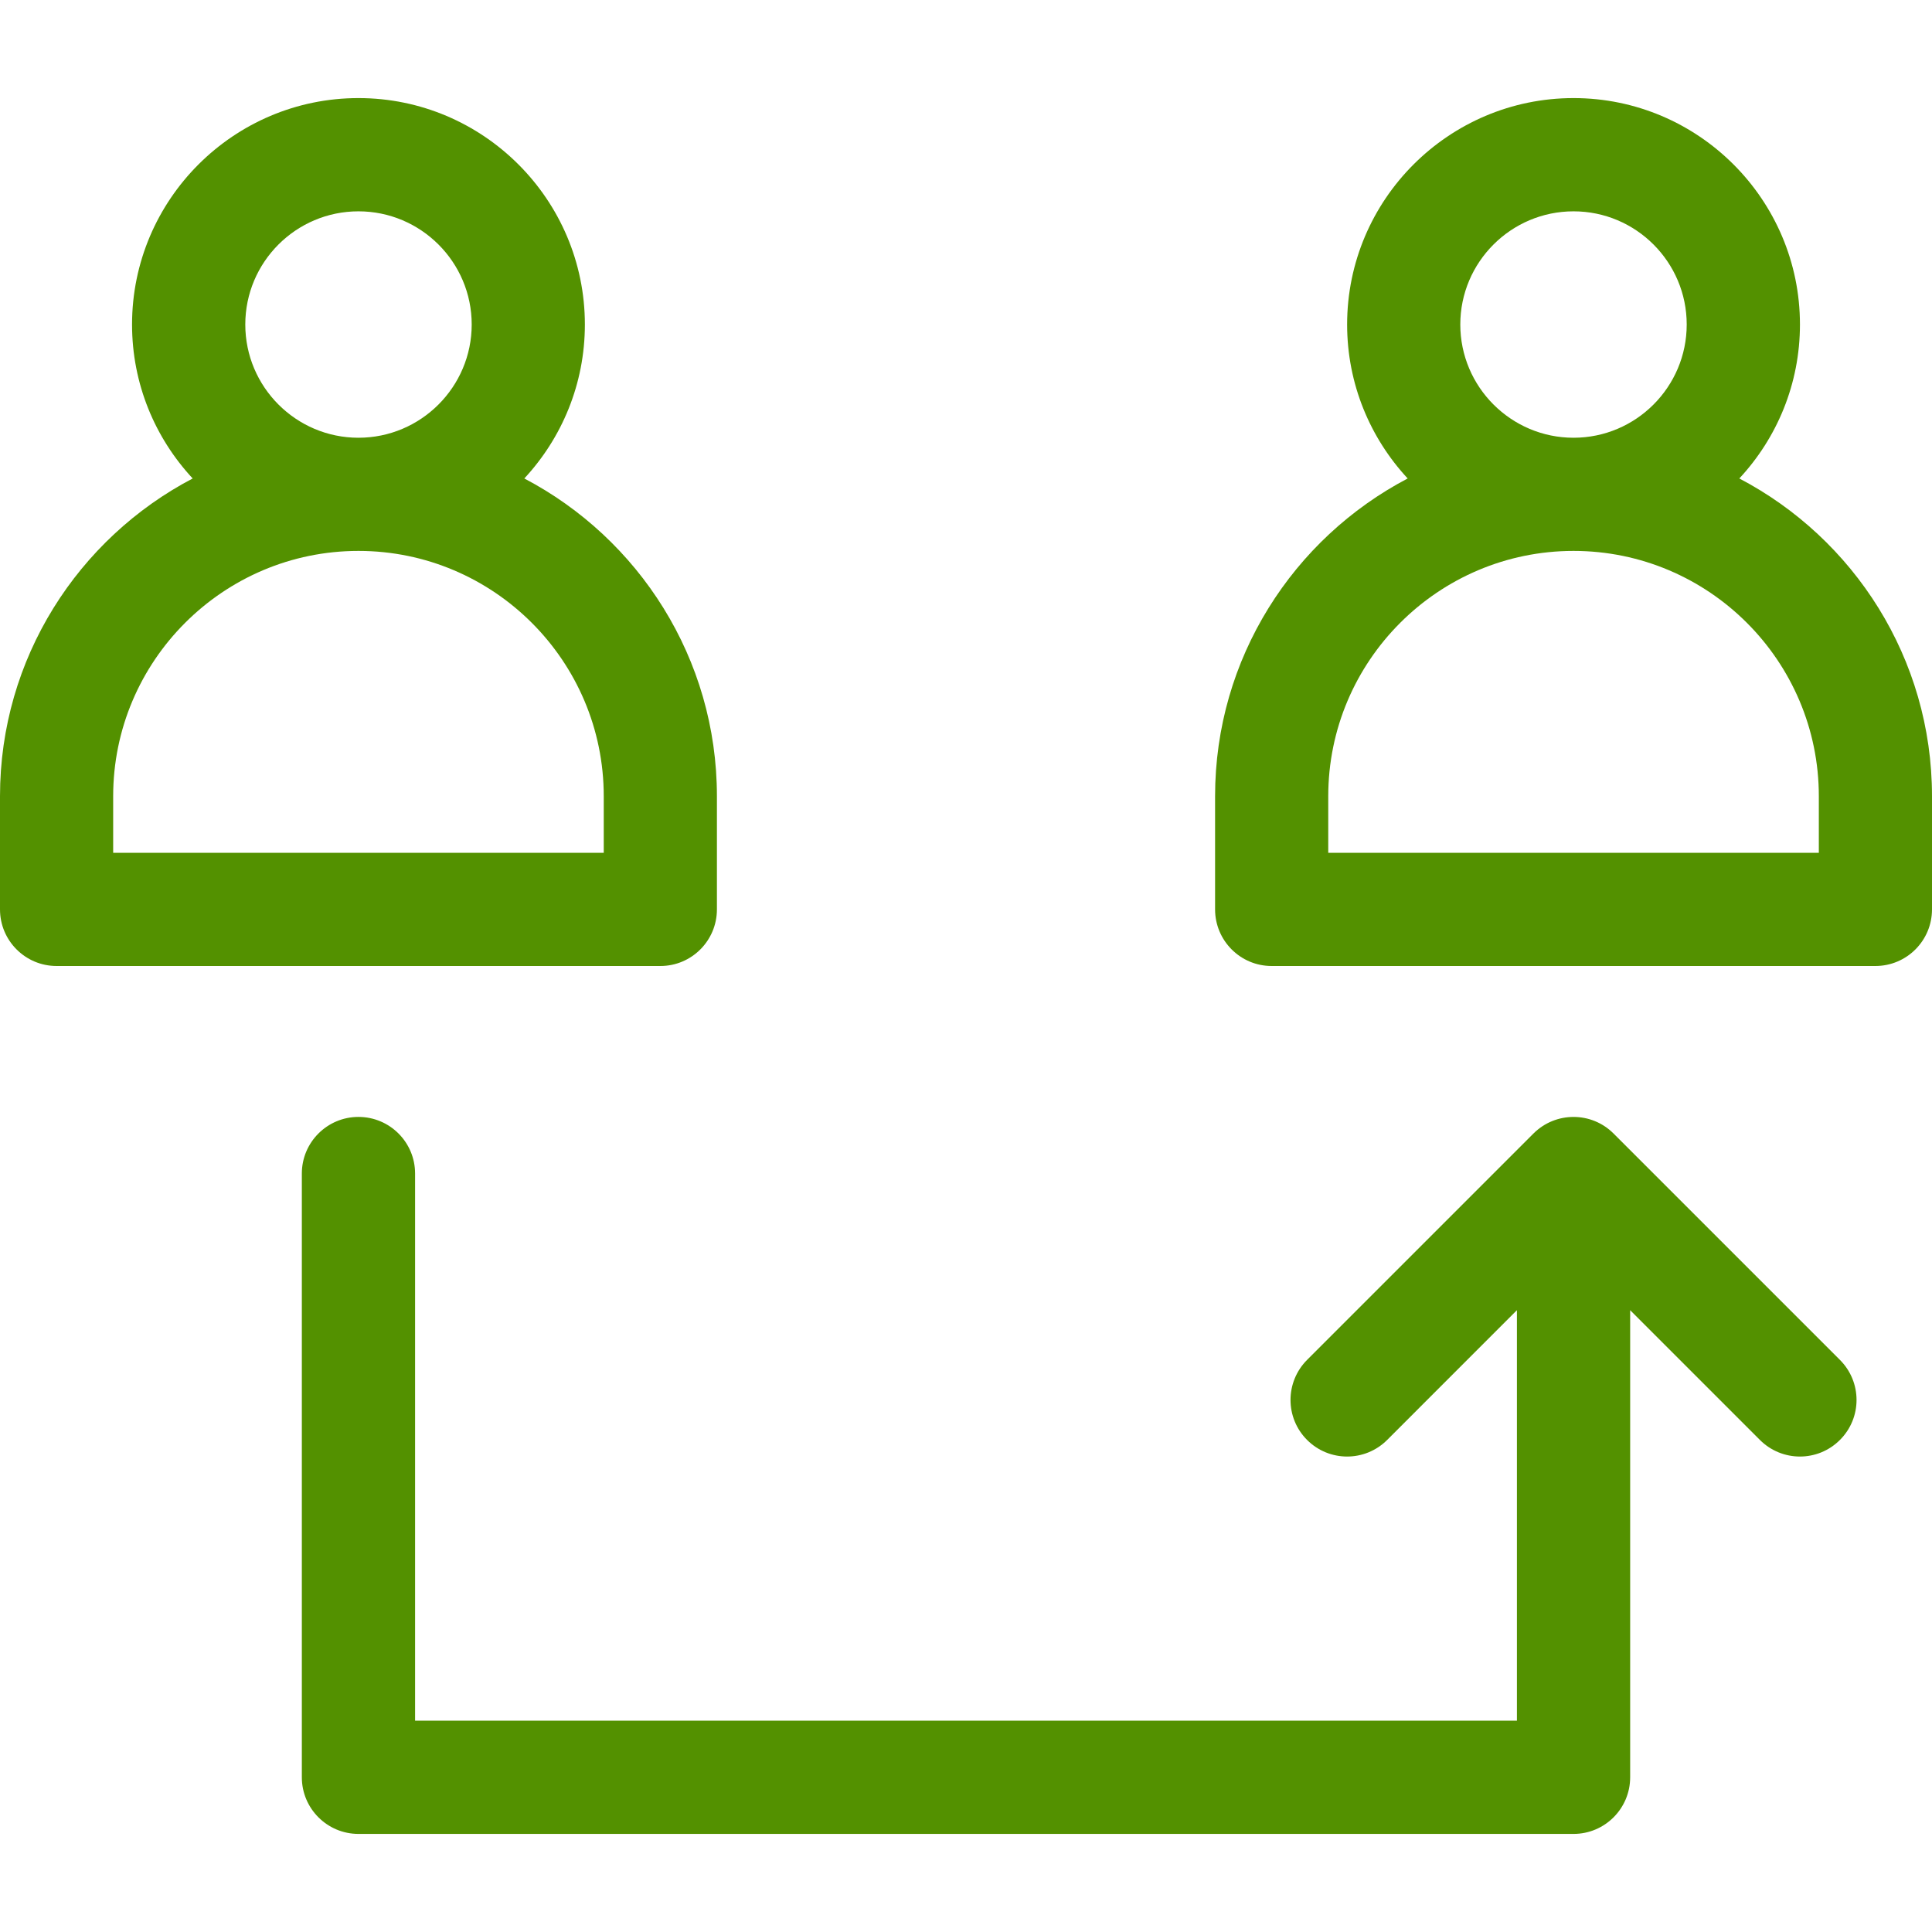
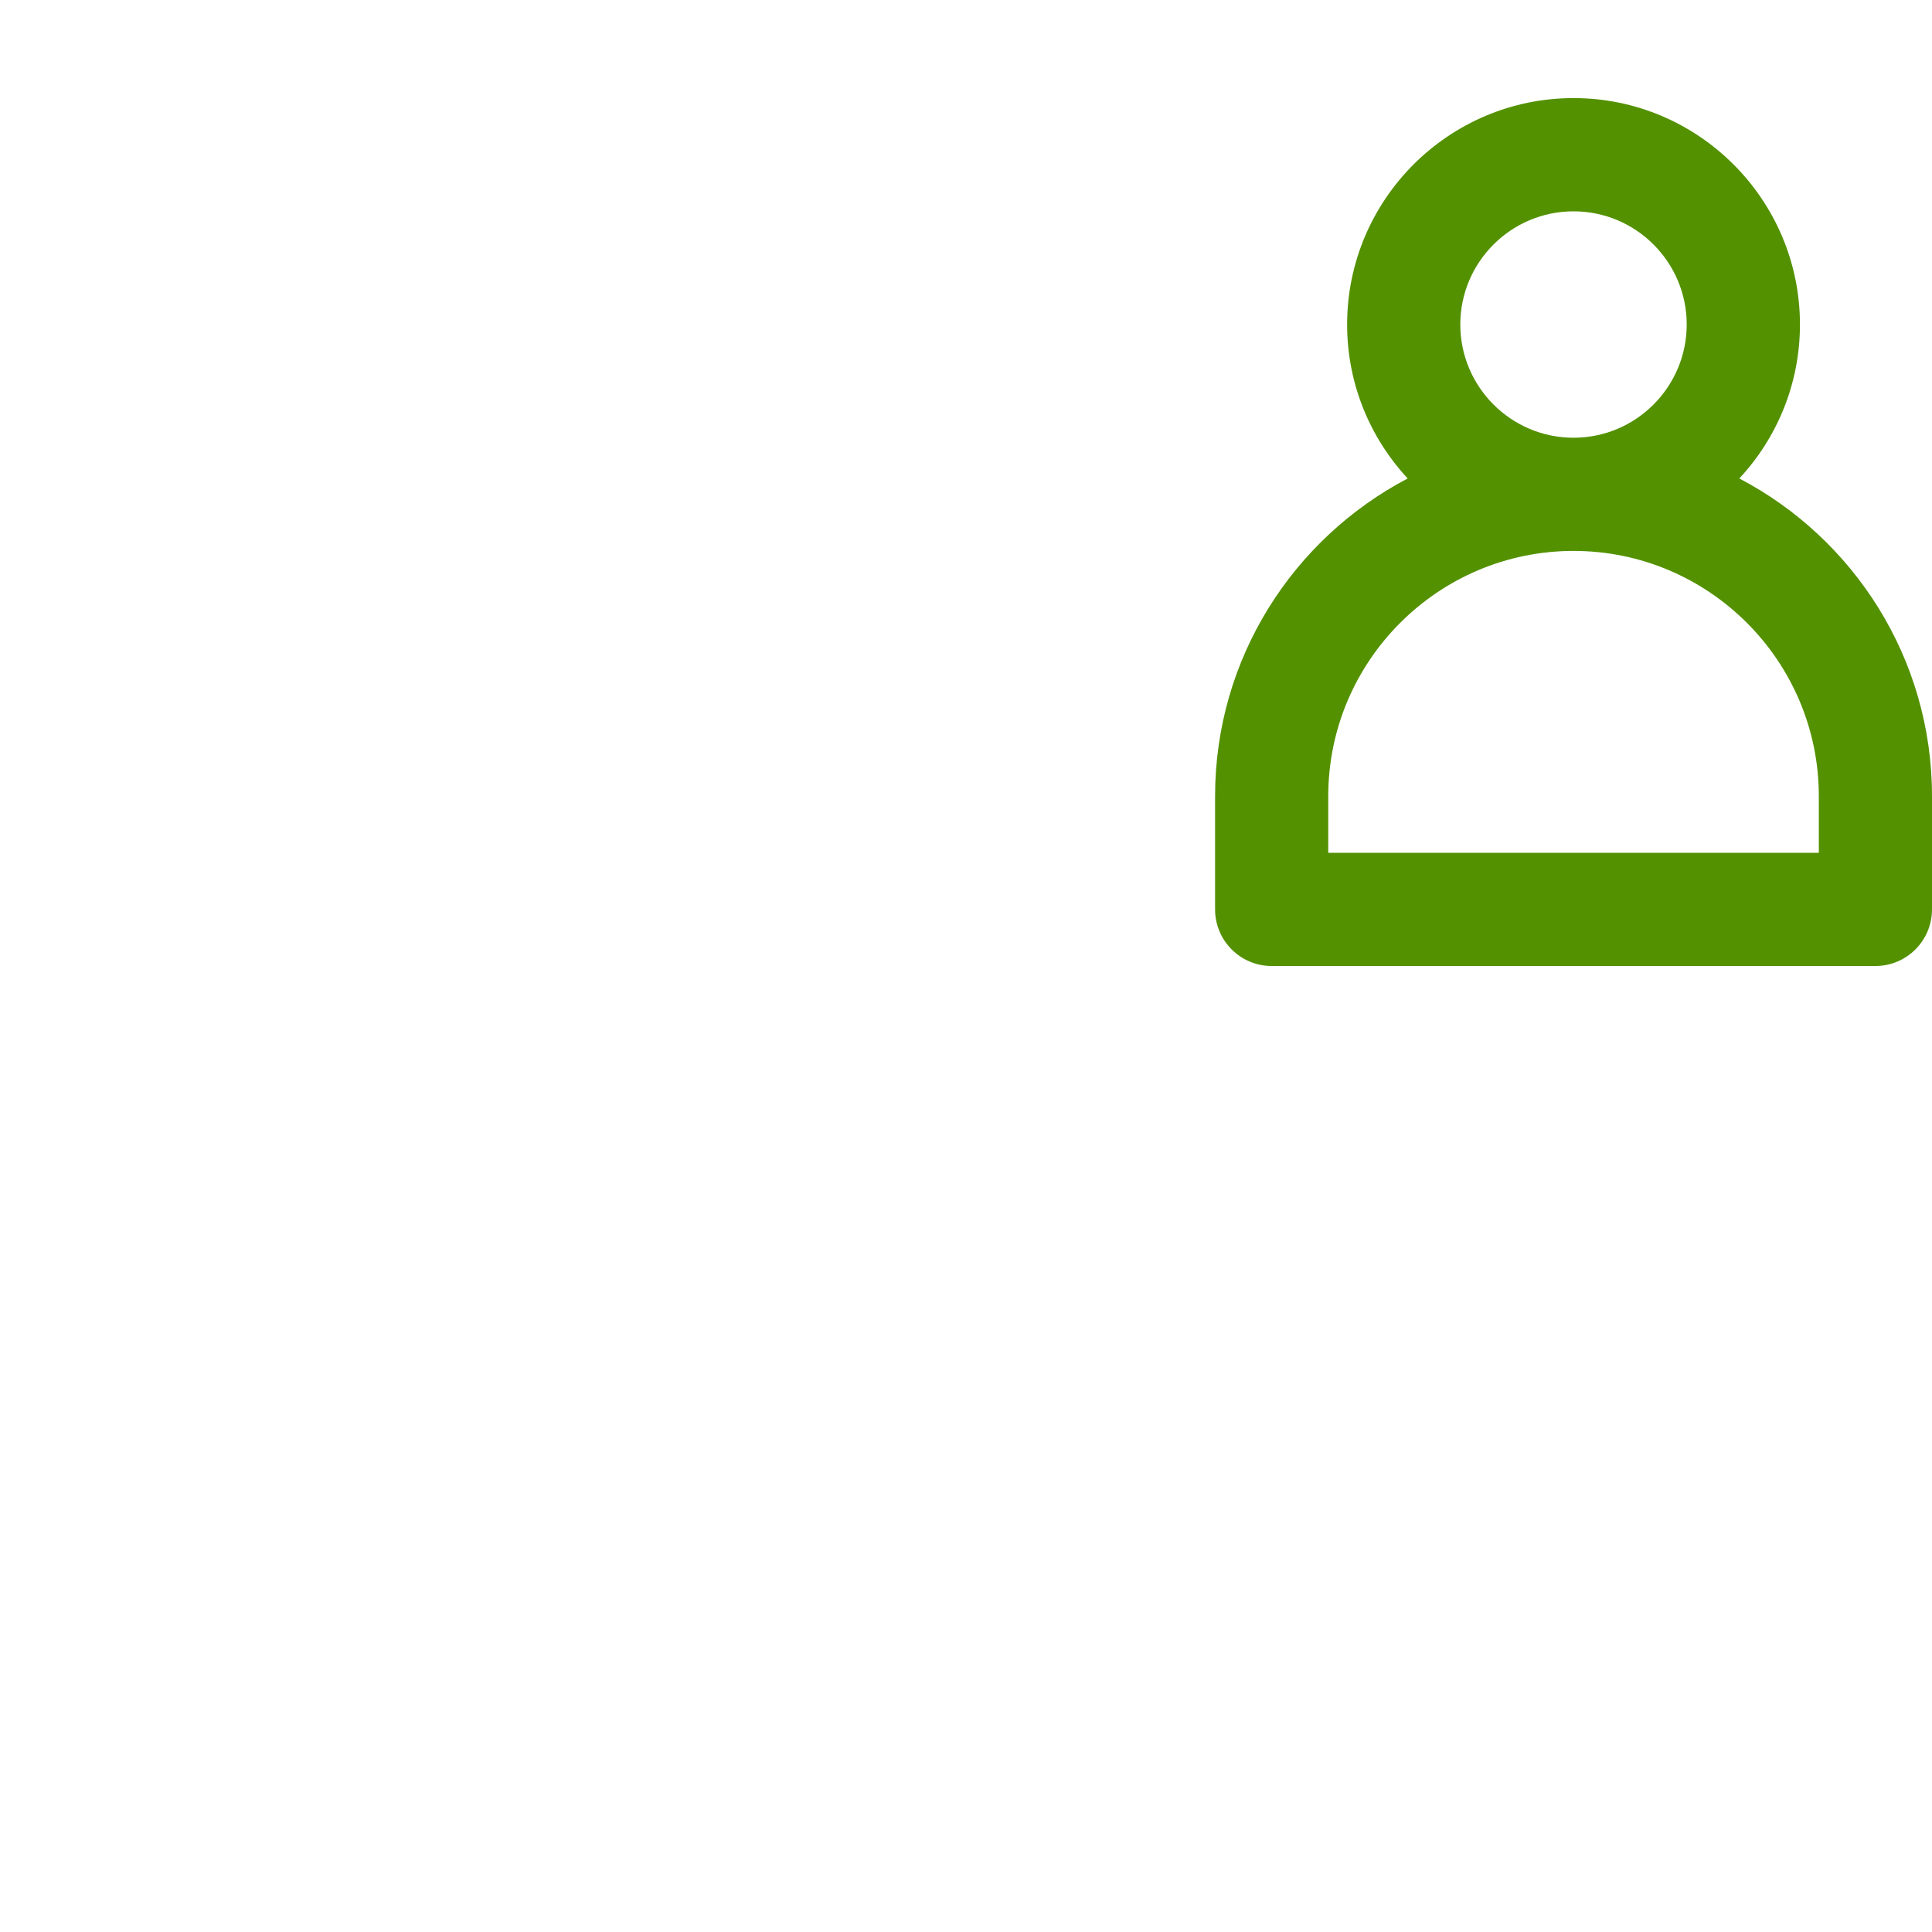
<svg xmlns="http://www.w3.org/2000/svg" width="26" height="26" viewBox="0 0 26 26" fill="none">
  <g clip-path="url(#clip0_2011_17)">
    <path d="M23.407 6.439C23.913 5.895 24.223 5.167 24.223 4.367C24.223 2.687 22.856 1.32 21.176 1.32C19.496 1.32 18.129 2.687 18.129 4.367C18.129 5.167 18.439 5.895 18.944 6.439C17.405 7.246 16.352 8.859 16.352 10.715V12.238C16.352 12.659 16.693 13 17.113 13H25.238C25.659 13 26 12.659 26 12.238V10.715C26 8.859 24.947 7.246 23.407 6.439ZM21.176 2.844C22.016 2.844 22.699 3.527 22.699 4.367C22.699 5.207 22.016 5.891 21.176 5.891C20.336 5.891 19.652 5.207 19.652 4.367C19.652 3.527 20.336 2.844 21.176 2.844ZM24.477 11.477H17.875V10.715C17.875 8.895 19.356 7.414 21.176 7.414C22.996 7.414 24.477 8.895 24.477 10.715V11.477Z" fill="#539100" />
-     <path d="M9.648 12.238V10.715C9.648 8.859 8.595 7.246 7.056 6.439C7.561 5.895 7.871 5.167 7.871 4.367C7.871 2.687 6.504 1.32 4.824 1.32C3.144 1.32 1.777 2.687 1.777 4.367C1.777 5.167 2.087 5.895 2.593 6.439C1.053 7.246 0 8.859 0 10.715V12.238C0 12.659 0.341 13 0.762 13H8.887C9.307 13 9.648 12.659 9.648 12.238ZM4.824 2.844C5.664 2.844 6.348 3.527 6.348 4.367C6.348 5.207 5.664 5.891 4.824 5.891C3.984 5.891 3.301 5.207 3.301 4.367C3.301 3.527 3.984 2.844 4.824 2.844ZM8.125 11.477H1.523V10.715C1.523 8.895 3.004 7.414 4.824 7.414C6.644 7.414 8.125 8.895 8.125 10.715V11.477Z" fill="#539100" />
-     <path d="M21.714 15.254C21.417 14.957 20.935 14.957 20.637 15.254L17.59 18.301C17.293 18.599 17.293 19.081 17.59 19.378C17.888 19.676 18.37 19.676 18.668 19.378L20.414 17.632V23.156H5.586V15.793C5.586 15.372 5.245 15.031 4.824 15.031C4.404 15.031 4.062 15.372 4.062 15.793V23.918C4.062 24.339 4.404 24.68 4.824 24.68H21.176C21.596 24.68 21.938 24.339 21.938 23.918V17.632L23.684 19.378C23.982 19.676 24.464 19.676 24.761 19.378C25.059 19.081 25.059 18.599 24.761 18.301L21.714 15.254Z" fill="#539100" />
  </g>
  <defs>
    <clipPath id="clip0_2011_17">
      <rect width="26" height="26" fill="white" />
    </clipPath>
  </defs>
</svg>